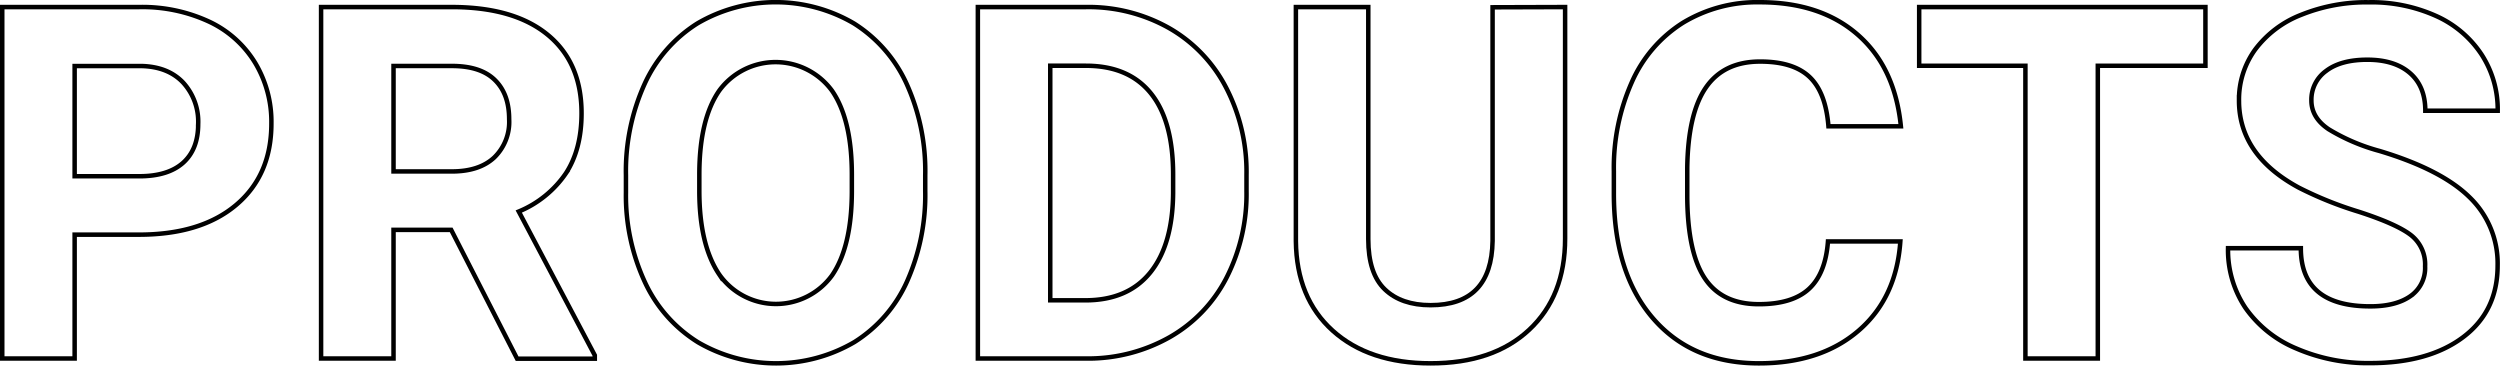
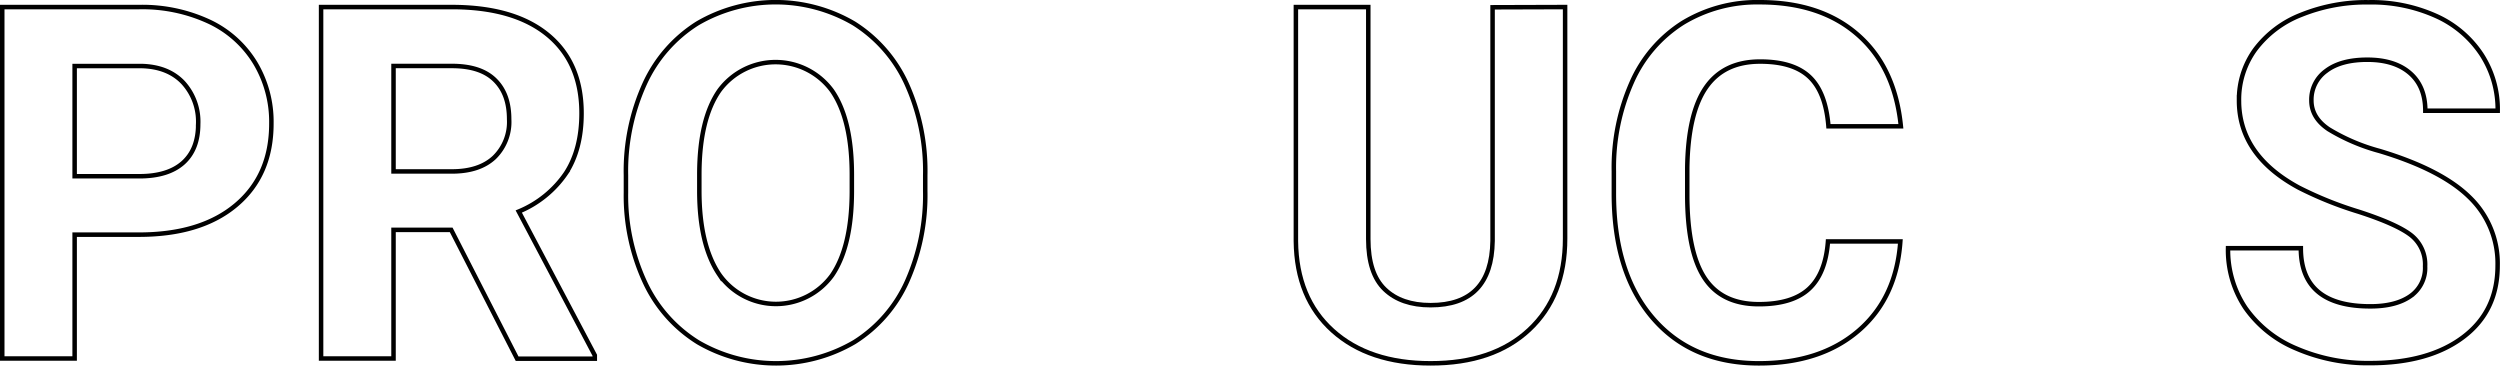
<svg xmlns="http://www.w3.org/2000/svg" id="Layer_1" data-name="Layer 1" viewBox="0 0 556.32 81.35">
  <path d="M16.61,52.22V79.78H.5V1.57H31A35.23,35.23,0,0,1,46.5,4.8,23.75,23.75,0,0,1,56.79,14a25.48,25.48,0,0,1,3.6,13.5q0,11.51-7.87,18.13T30.74,52.22Zm0-13H31q6.39,0,9.75-3c2.23-2,3.35-4.87,3.35-8.59a12.87,12.87,0,0,0-3.38-9.29q-3.39-3.54-9.35-3.65H16.61Z" fill="none" stroke="#000" stroke-miterlimit="10" />
  <path d="M100.4,51.15H87.57V79.78H71.45V1.57h29.06q13.86,0,21.38,6.18t7.52,17.46q0,8-3.47,13.34a23.58,23.58,0,0,1-10.5,8.52l16.92,32v.75H115.07Zm-12.83-13h13q6.07,0,9.4-3.09a11,11,0,0,0,3.33-8.51c0-3.69-1-6.59-3.14-8.71s-5.31-3.16-9.64-3.16H87.57Z" fill="none" stroke="#000" stroke-miterlimit="10" />
  <path d="M205.89,42.45a47.23,47.23,0,0,1-4.08,20.25,30.75,30.75,0,0,1-11.68,13.42,34.52,34.52,0,0,1-34.78.06,31.11,31.11,0,0,1-11.82-13.35,45.79,45.79,0,0,1-4.24-19.95V39a47,47,0,0,1,4.16-20.33A31.06,31.06,0,0,1,155.21,5.2,34.48,34.48,0,0,1,190,5.2a31.06,31.06,0,0,1,11.76,13.48A46.91,46.91,0,0,1,205.89,39ZM189.56,38.9q0-12.3-4.4-18.69a15.56,15.56,0,0,0-25.08-.08q-4.41,6.32-4.46,18.5v3.82q0,12,4.4,18.58a15.42,15.42,0,0,0,25.14.24q4.35-6.36,4.4-18.55Z" fill="none" stroke="#000" stroke-miterlimit="10" />
-   <path d="M217.6,79.78V1.57h24.06a36.49,36.49,0,0,1,18.45,4.65,32.35,32.35,0,0,1,12.7,13.21,40.67,40.67,0,0,1,4.57,19.47v3.6a40.87,40.87,0,0,1-4.49,19.39,32,32,0,0,1-12.64,13.16,36.86,36.86,0,0,1-18.43,4.73Zm16.11-65.15v52.2h7.79q9.45,0,14.45-6.17T261.05,43V38.85q0-11.93-4.94-18.07t-14.45-6.15Z" fill="none" stroke="#000" stroke-miterlimit="10" />
  <path d="M348.28,1.57V53.08q0,12.84-8,20.31t-21.94,7.46q-13.69,0-21.76-7.25t-8.21-19.93V1.57h16.11V53.19q0,7.68,3.68,11.2t10.18,3.52q13.59,0,13.8-14.29v-52Z" fill="none" stroke="#000" stroke-miterlimit="10" />
  <path d="M422.88,53.73Q422,66.35,413.56,73.6t-22.15,7.25q-15,0-23.66-10.12t-8.62-27.8V38.15a46.86,46.86,0,0,1,4-19.87A29.81,29.81,0,0,1,374.46,5.09,31.86,31.86,0,0,1,391.62.5q13.54,0,21.81,7.25T423,28.11H406.88q-.6-7.58-4.22-11t-11-3.41q-8.06,0-12.05,5.78T375.46,37.4v5.91q0,12.67,3.84,18.53t12.11,5.85q7.45,0,11.14-3.41t4.22-10.55Z" fill="none" stroke="#000" stroke-miterlimit="10" />
-   <path d="M490.77,14.63H466.82V79.78H450.71V14.63H427.07V1.57h63.7Z" fill="none" stroke="#000" stroke-miterlimit="10" />
  <path d="M539.65,59.26a8.27,8.27,0,0,0-3.22-7q-3.23-2.45-11.6-5.16a81.9,81.9,0,0,1-13.27-5.34q-13.32-7.2-13.32-19.39a18.93,18.93,0,0,1,3.57-11.31,23.36,23.36,0,0,1,10.26-7.76,38.65,38.65,0,0,1,15-2.79,35,35,0,0,1,14.93,3,23.74,23.74,0,0,1,10.18,8.56,22.41,22.41,0,0,1,3.63,12.57H539.7c0-3.58-1.12-6.37-3.38-8.35s-5.42-3-9.51-3q-5.91,0-9.18,2.49a7.87,7.87,0,0,0-3.28,6.58q0,3.82,3.84,6.4a43.55,43.55,0,0,0,11.31,4.83q13.75,4.14,20,10.26a20.43,20.43,0,0,1,6.29,15.25q0,10.16-7.68,15.93t-20.68,5.77A40,40,0,0,1,511,77.55a26,26,0,0,1-11.3-9,23.14,23.14,0,0,1-3.9-13.32H512q0,12.95,15.47,12.94,5.74,0,9-2.33A7.61,7.61,0,0,0,539.65,59.26Z" fill="none" stroke="#000" stroke-miterlimit="10" />
</svg>